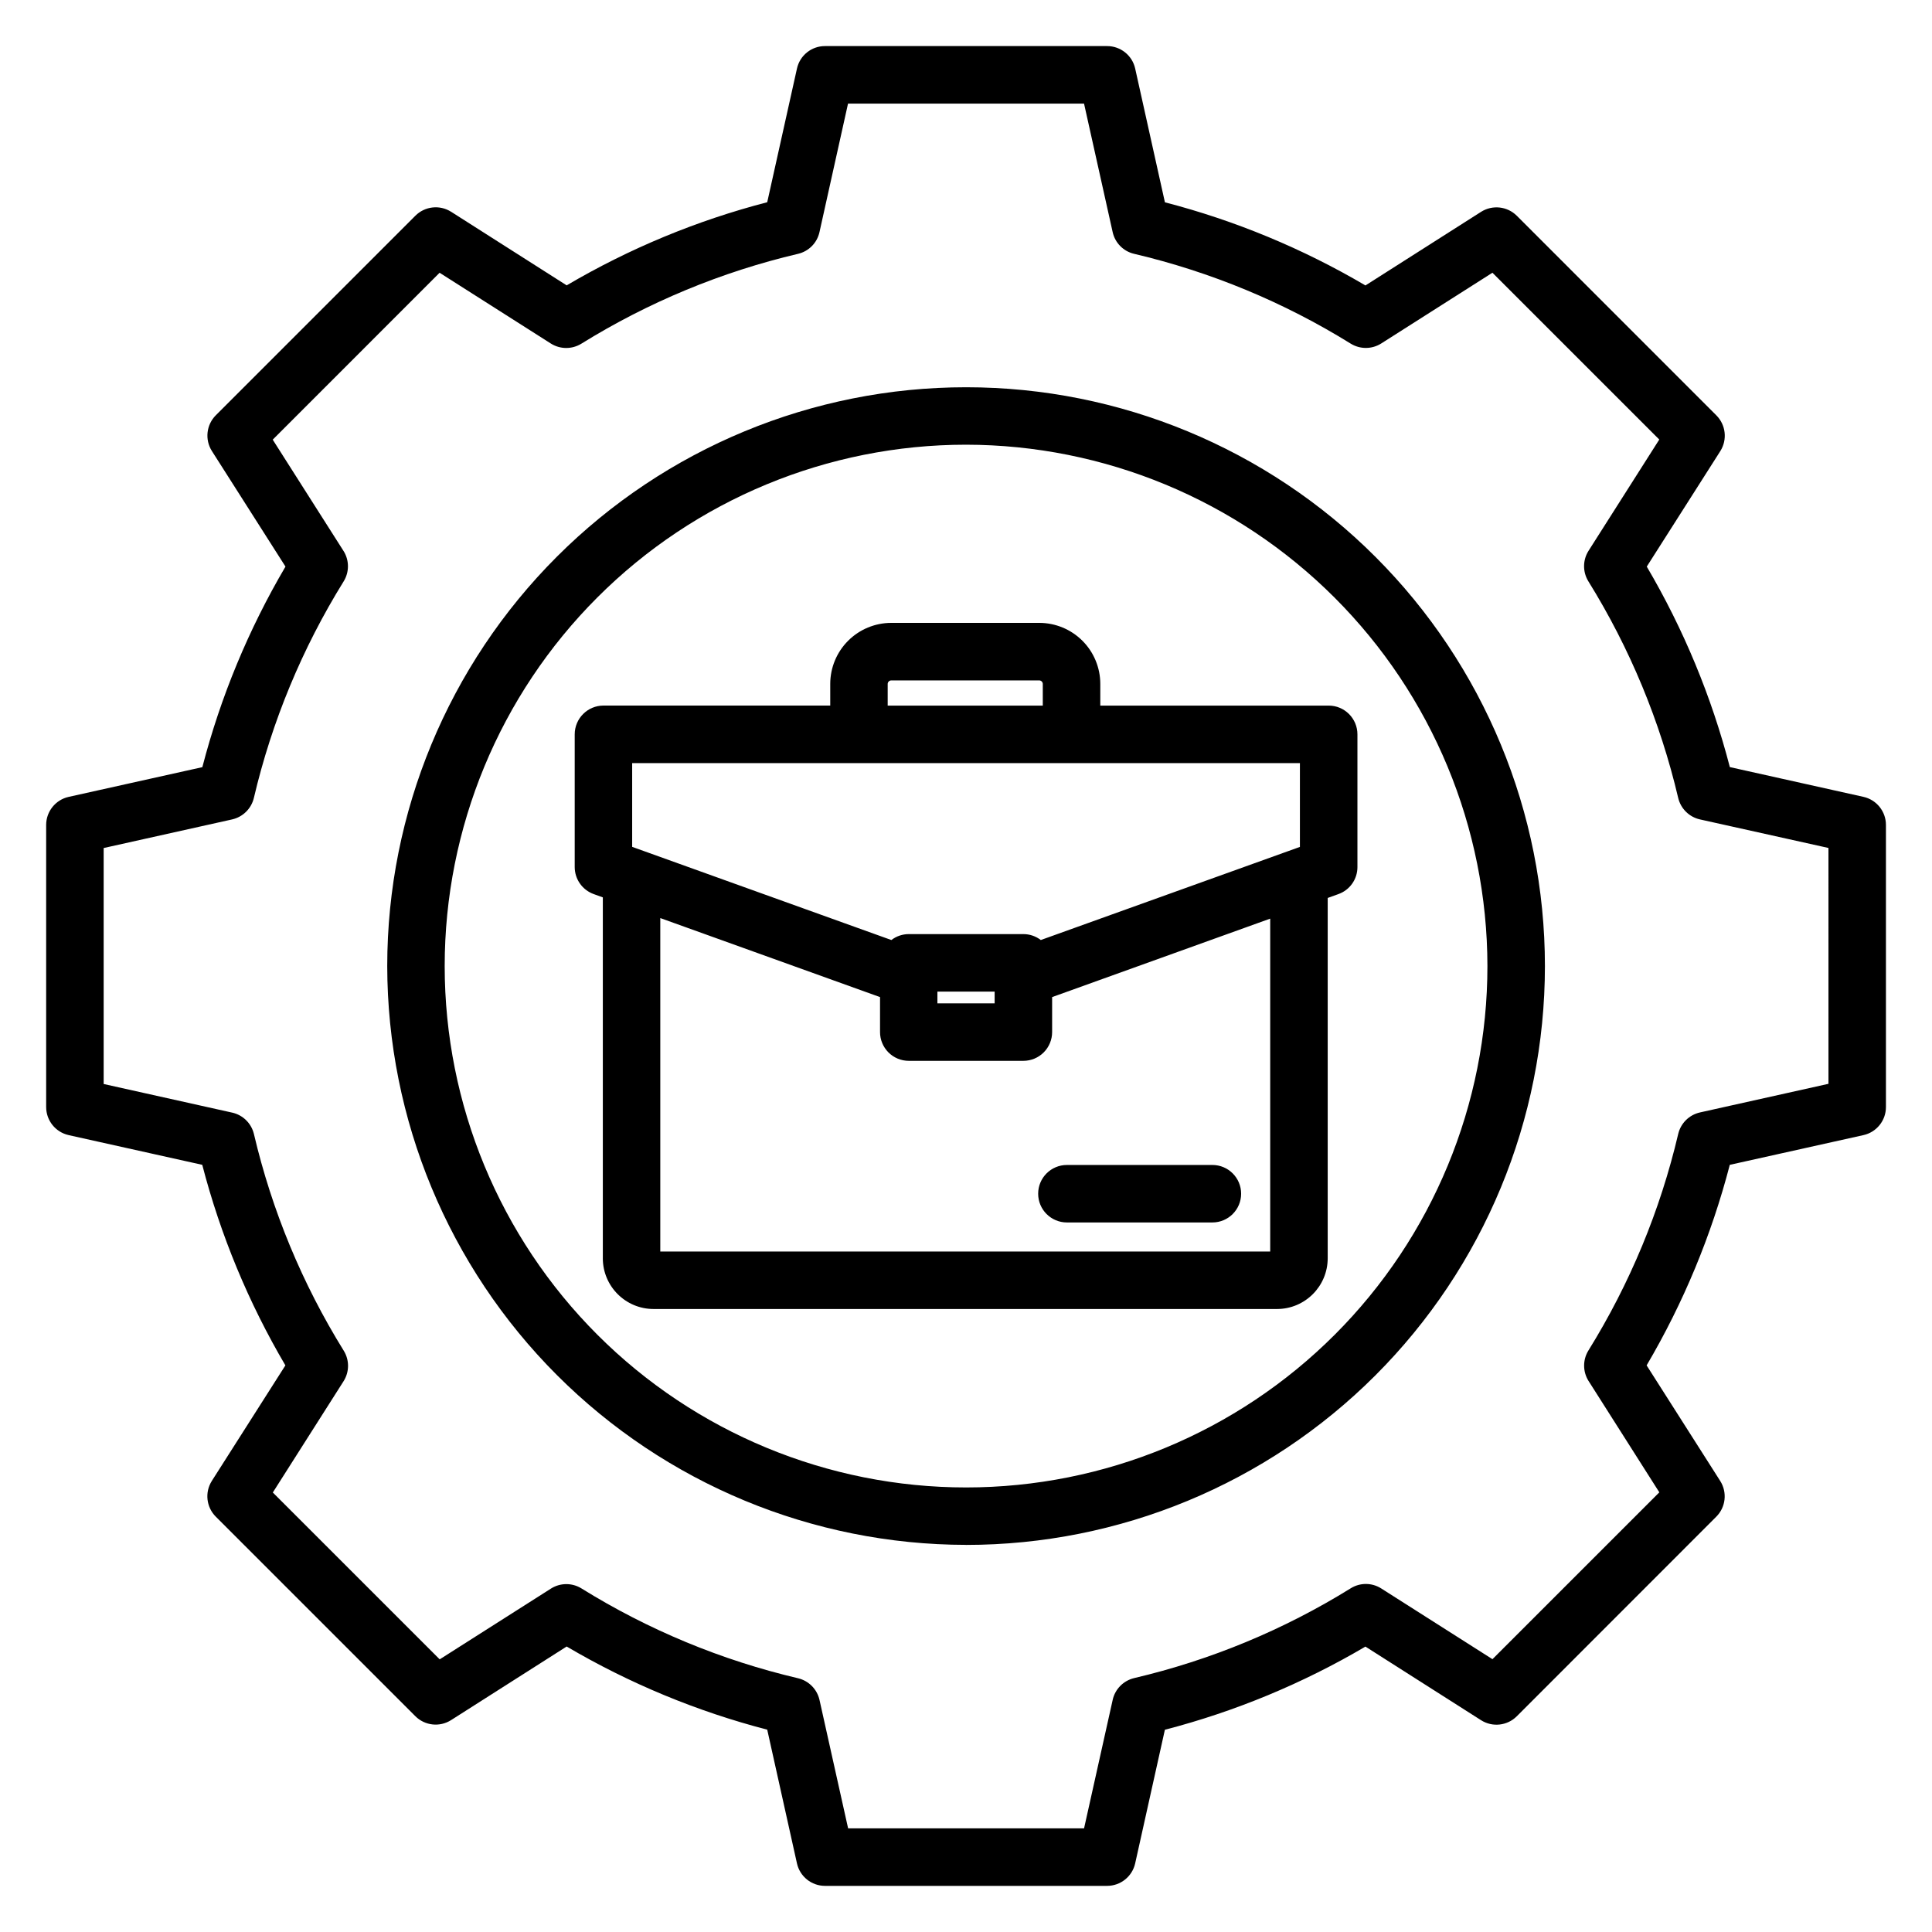
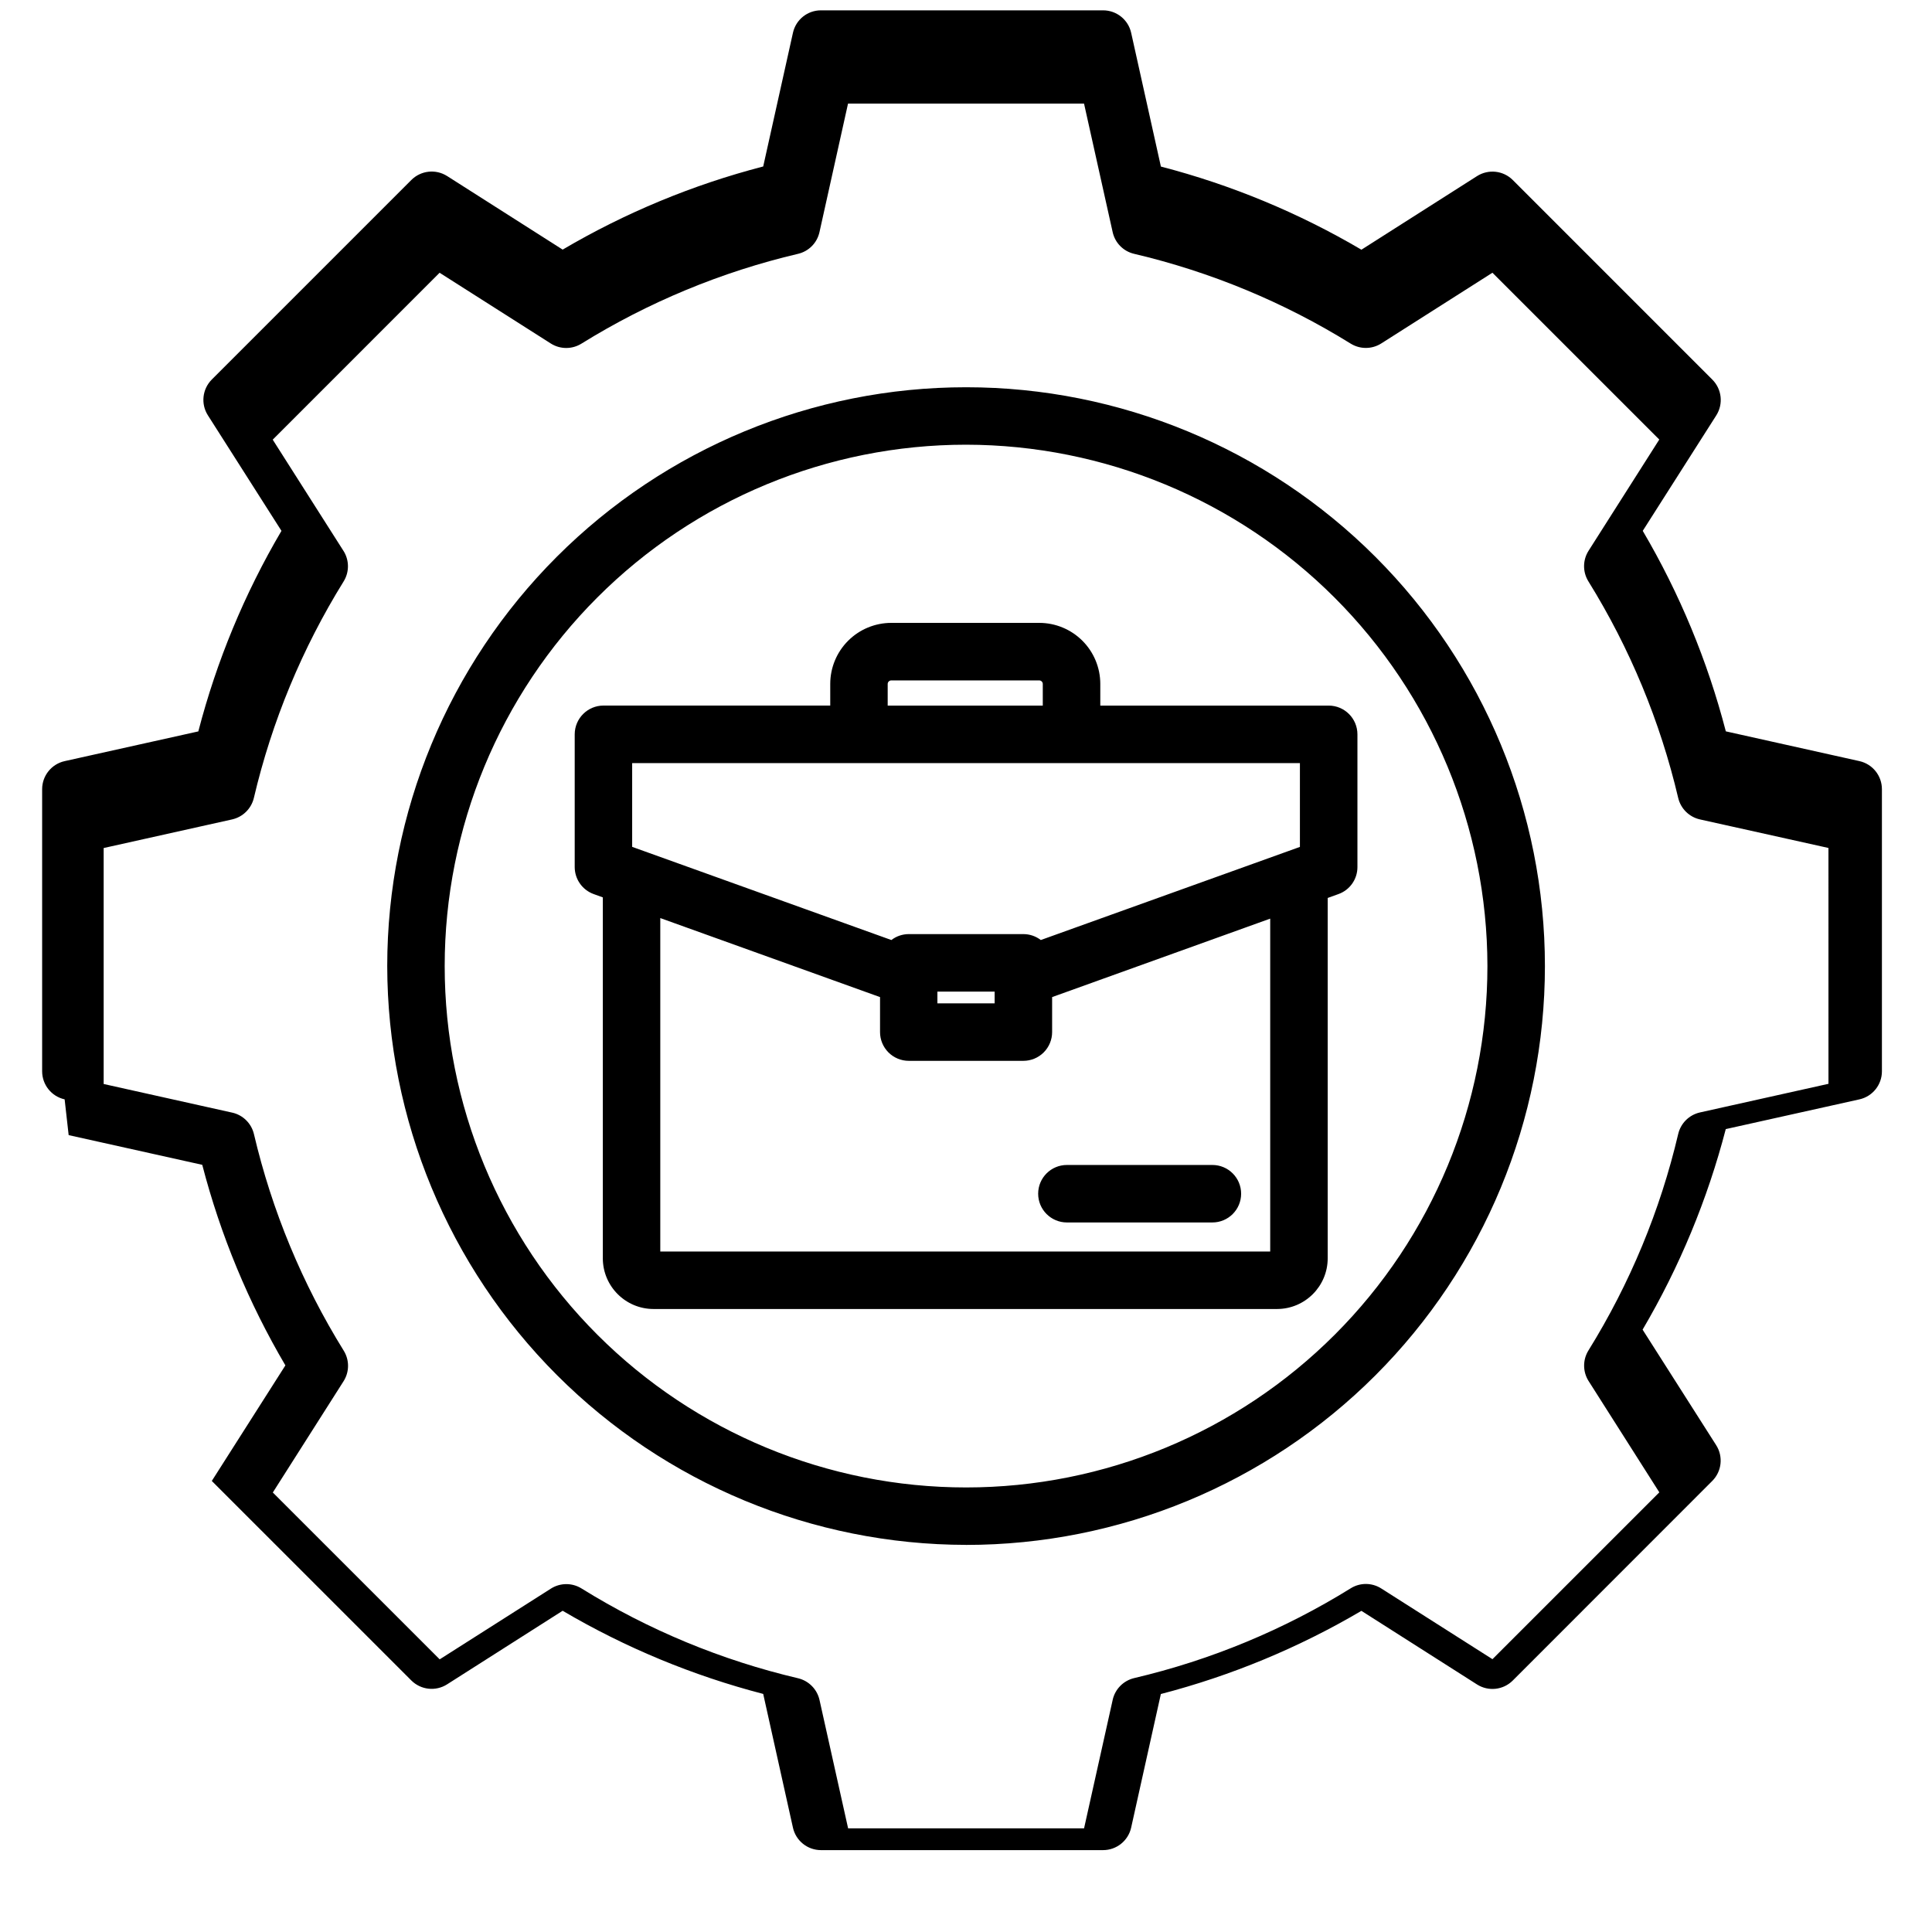
<svg xmlns="http://www.w3.org/2000/svg" fill="#000000" width="800px" height="800px" version="1.1" viewBox="144 144 512 512">
-   <path d="m426.74 452.73h38.555c4.207 0 7.617 3.41 7.617 7.617 0 4.207-3.41 7.617-7.617 7.617h-38.555c-4.207 0-7.617-3.41-7.617-7.617 0-4.207 3.41-7.617 7.617-7.617zm-115.21-106.5h176.96v22.211l-68.668 24.676c-1.328-1.02-2.949-1.57-4.621-1.57h-30.367c-1.668 0-3.289 0.551-4.613 1.57l-68.691-24.691v-22.211zm67.715-20.992c0.02-0.508 0.426-0.91 0.934-0.922h39.242c0.504 0.012 0.914 0.418 0.926 0.922v5.754h-41.102v-5.762zm13.176 84.656v-3.113h15.168v3.113zm88.195 65.777v-88.223l-57.793 20.793v9.27c0 2.019-0.801 3.961-2.231 5.391-1.43 1.43-3.371 2.231-5.391 2.231h-30.367c-2.019 0-3.957-0.805-5.387-2.234-1.426-1.43-2.231-3.367-2.227-5.387v-9.27l-58.238-20.945v88.375zm-176.86 1.789-0.004-0.004c0.008 7.426 6.023 13.441 13.449 13.445h165.23c7.414-0.016 13.418-6.027 13.422-13.445v-95.488l2.828-1.02c3.031-1.074 5.055-3.945 5.051-7.16v-35.184c-0.008-4.203-3.418-7.613-7.621-7.613h-60.523v-5.762c-0.004-4.281-1.707-8.391-4.738-11.422-3.031-3.027-7.137-4.731-11.422-4.738h-39.242c-4.285 0.008-8.395 1.711-11.426 4.738-3.031 3.031-4.734 7.137-4.738 11.422v5.754h-60.102c-4.203 0.008-7.609 3.414-7.617 7.617v35.18c0.004 3.211 2.019 6.078 5.043 7.164l2.41 0.871v95.641zm96.254-215.61c-36.648 0.004-71.793 14.562-97.703 40.477-25.91 25.914-40.465 61.059-40.461 97.707 0.004 36.645 14.562 71.789 40.48 97.699 25.914 25.906 61.062 40.461 97.707 40.457 36.645-0.008 71.789-14.57 97.695-40.488 25.91-25.914 40.461-61.062 40.453-97.707-0.047-36.629-14.621-71.742-40.527-97.641-25.902-25.895-61.02-40.461-97.645-40.504zm0 291.57c40.684 0.004 79.699-16.156 108.47-44.922s44.934-67.781 44.938-108.46c0.004-40.684-16.156-79.703-44.918-108.47-28.766-28.77-67.781-44.938-108.46-44.941-40.684-0.008-79.703 16.148-108.47 44.914-28.773 28.762-44.941 67.777-44.949 108.46 0.047 40.668 16.223 79.66 44.98 108.42 28.758 28.762 67.746 44.938 108.42 44.988zm-228.54-184.7v62.551l34.059 7.586v-0.004c2.852 0.637 5.09 2.848 5.766 5.691 4.766 20.293 12.801 39.676 23.789 57.391 1.551 2.492 1.531 5.652-0.051 8.125l-18.734 29.469 44.223 44.215 29.461-18.738c2.473-1.578 5.633-1.598 8.125-0.047 17.715 10.992 37.098 19.031 57.391 23.797 2.824 0.676 5.023 2.891 5.672 5.723l7.586 34.047h62.531l7.586-34.047h-0.004c0.637-2.852 2.848-5.09 5.691-5.766 20.293-4.766 39.68-12.805 57.395-23.797 2.481-1.547 5.629-1.527 8.094 0.047l29.465 18.738 44.223-44.215-18.727-29.469h-0.004c-1.578-2.473-1.602-5.633-0.059-8.125 10.992-17.715 19.031-37.098 23.797-57.395 0.676-2.84 2.91-5.047 5.762-5.688l34.055-7.586-0.004-62.504-34.062-7.566c-2.852-0.645-5.086-2.856-5.758-5.699-4.773-20.293-12.809-39.676-23.801-57.391-1.543-2.496-1.52-5.652 0.062-8.125l18.727-29.453-44.215-44.207-29.465 18.742c-2.469 1.566-5.613 1.582-8.094 0.047-17.719-10.988-37.105-19.023-57.398-23.801-2.848-0.66-5.059-2.902-5.688-5.758l-7.586-34.055h-62.543l-7.566 34.059c-0.629 2.859-2.844 5.098-5.695 5.762-20.289 4.773-39.672 12.812-57.391 23.797-2.492 1.547-5.648 1.531-8.125-0.043l-29.461-18.742-44.223 44.23 18.734 29.453h0.004c1.578 2.473 1.598 5.633 0.047 8.125-10.984 17.715-19.02 37.098-23.789 57.391-0.684 2.828-2.906 5.019-5.742 5.668l-34.059 7.586zm-9.277 76.098 35.406 7.875v0.004c4.844 18.648 12.258 36.535 22.031 53.145l-19.504 30.629h0.004c-1.91 3.016-1.465 6.953 1.066 9.473l52.871 52.867c2.527 2.523 6.465 2.953 9.477 1.035l30.629-19.504v0.004c16.609 9.773 34.496 17.191 53.148 22.035l7.879 35.434c0.773 3.484 3.863 5.961 7.43 5.961h74.762c3.566 0 6.66-2.477 7.438-5.961l7.875-35.414v0.004c18.652-4.844 36.539-12.262 53.145-22.039l30.637 19.504c3.008 1.918 6.949 1.488 9.473-1.035l52.867-52.891c2.523-2.523 2.957-6.461 1.047-9.473l-19.504-30.629c9.773-16.609 17.191-34.496 22.039-53.145l35.422-7.879c3.488-0.777 5.965-3.871 5.961-7.441v-74.762c0-3.566-2.477-6.66-5.961-7.438l-35.406-7.887c-4.84-18.645-12.25-36.527-22.016-53.133l19.504-30.629c1.898-3.023 1.449-6.957-1.086-9.477l-52.859-52.871c-2.527-2.519-6.465-2.949-9.477-1.035l-30.637 19.504h0.004c-16.609-9.773-34.496-17.191-53.145-22.035l-7.879-35.438c-0.773-3.488-3.871-5.965-7.441-5.961h-74.762c-3.57-0.012-6.664 2.473-7.43 5.961l-7.879 35.418c-18.652 4.84-36.539 12.254-53.148 22.031l-30.629-19.504v0.004c-3.016-1.914-6.953-1.473-9.477 1.055l-52.871 52.871c-2.523 2.527-2.957 6.465-1.047 9.477l19.504 30.629c-9.773 16.609-17.191 34.496-22.031 53.148l-35.43 7.879c-3.481 0.777-5.957 3.863-5.961 7.43v74.762c0 3.57 2.477 6.664 5.961 7.441z" fill-rule="evenodd" />
+   <path d="m426.74 452.73h38.555c4.207 0 7.617 3.41 7.617 7.617 0 4.207-3.41 7.617-7.617 7.617h-38.555c-4.207 0-7.617-3.41-7.617-7.617 0-4.207 3.41-7.617 7.617-7.617zm-115.21-106.5h176.96v22.211l-68.668 24.676c-1.328-1.02-2.949-1.57-4.621-1.57h-30.367c-1.668 0-3.289 0.551-4.613 1.57l-68.691-24.691v-22.211zm67.715-20.992c0.02-0.508 0.426-0.91 0.934-0.922h39.242c0.504 0.012 0.914 0.418 0.926 0.922v5.754h-41.102v-5.762zm13.176 84.656v-3.113h15.168v3.113zm88.195 65.777v-88.223l-57.793 20.793v9.27c0 2.019-0.801 3.961-2.231 5.391-1.43 1.43-3.371 2.231-5.391 2.231h-30.367c-2.019 0-3.957-0.805-5.387-2.234-1.426-1.43-2.231-3.367-2.227-5.387v-9.27l-58.238-20.945v88.375zm-176.86 1.789-0.004-0.004c0.008 7.426 6.023 13.441 13.449 13.445h165.23c7.414-0.016 13.418-6.027 13.422-13.445v-95.488l2.828-1.02c3.031-1.074 5.055-3.945 5.051-7.16v-35.184c-0.008-4.203-3.418-7.613-7.621-7.613h-60.523v-5.762c-0.004-4.281-1.707-8.391-4.738-11.422-3.031-3.027-7.137-4.731-11.422-4.738h-39.242c-4.285 0.008-8.395 1.711-11.426 4.738-3.031 3.031-4.734 7.137-4.738 11.422v5.754h-60.102c-4.203 0.008-7.609 3.414-7.617 7.617v35.18c0.004 3.211 2.019 6.078 5.043 7.164l2.41 0.871v95.641zm96.254-215.61c-36.648 0.004-71.793 14.562-97.703 40.477-25.91 25.914-40.465 61.059-40.461 97.707 0.004 36.645 14.562 71.789 40.48 97.699 25.914 25.906 61.062 40.461 97.707 40.457 36.645-0.008 71.789-14.57 97.695-40.488 25.91-25.914 40.461-61.062 40.453-97.707-0.047-36.629-14.621-71.742-40.527-97.641-25.902-25.895-61.02-40.461-97.645-40.504zm0 291.57c40.684 0.004 79.699-16.156 108.47-44.922s44.934-67.781 44.938-108.46c0.004-40.684-16.156-79.703-44.918-108.47-28.766-28.77-67.781-44.938-108.46-44.941-40.684-0.008-79.703 16.148-108.47 44.914-28.773 28.762-44.941 67.777-44.949 108.46 0.047 40.668 16.223 79.66 44.98 108.42 28.758 28.762 67.746 44.938 108.42 44.988zm-228.54-184.7v62.551l34.059 7.586v-0.004c2.852 0.637 5.09 2.848 5.766 5.691 4.766 20.293 12.801 39.676 23.789 57.391 1.551 2.492 1.531 5.652-0.051 8.125l-18.734 29.469 44.223 44.215 29.461-18.738c2.473-1.578 5.633-1.598 8.125-0.047 17.715 10.992 37.098 19.031 57.391 23.797 2.824 0.676 5.023 2.891 5.672 5.723l7.586 34.047h62.531l7.586-34.047h-0.004c0.637-2.852 2.848-5.09 5.691-5.766 20.293-4.766 39.68-12.805 57.395-23.797 2.481-1.547 5.629-1.527 8.094 0.047l29.465 18.738 44.223-44.215-18.727-29.469h-0.004c-1.578-2.473-1.602-5.633-0.059-8.125 10.992-17.715 19.031-37.098 23.797-57.395 0.676-2.84 2.91-5.047 5.762-5.688l34.055-7.586-0.004-62.504-34.062-7.566c-2.852-0.645-5.086-2.856-5.758-5.699-4.773-20.293-12.809-39.676-23.801-57.391-1.543-2.496-1.52-5.652 0.062-8.125l18.727-29.453-44.215-44.207-29.465 18.742c-2.469 1.566-5.613 1.582-8.094 0.047-17.719-10.988-37.105-19.023-57.398-23.801-2.848-0.66-5.059-2.902-5.688-5.758l-7.586-34.055h-62.543l-7.566 34.059c-0.629 2.859-2.844 5.098-5.695 5.762-20.289 4.773-39.672 12.812-57.391 23.797-2.492 1.547-5.648 1.531-8.125-0.043l-29.461-18.742-44.223 44.23 18.734 29.453h0.004c1.578 2.473 1.598 5.633 0.047 8.125-10.984 17.715-19.02 37.098-23.789 57.391-0.684 2.828-2.906 5.019-5.742 5.668l-34.059 7.586zm-9.277 76.098 35.406 7.875v0.004c4.844 18.648 12.258 36.535 22.031 53.145l-19.504 30.629h0.004l52.871 52.867c2.527 2.523 6.465 2.953 9.477 1.035l30.629-19.504v0.004c16.609 9.773 34.496 17.191 53.148 22.035l7.879 35.434c0.773 3.484 3.863 5.961 7.43 5.961h74.762c3.566 0 6.66-2.477 7.438-5.961l7.875-35.414v0.004c18.652-4.844 36.539-12.262 53.145-22.039l30.637 19.504c3.008 1.918 6.949 1.488 9.473-1.035l52.867-52.891c2.523-2.523 2.957-6.461 1.047-9.473l-19.504-30.629c9.773-16.609 17.191-34.496 22.039-53.145l35.422-7.879c3.488-0.777 5.965-3.871 5.961-7.441v-74.762c0-3.566-2.477-6.66-5.961-7.438l-35.406-7.887c-4.84-18.645-12.25-36.527-22.016-53.133l19.504-30.629c1.898-3.023 1.449-6.957-1.086-9.477l-52.859-52.871c-2.527-2.519-6.465-2.949-9.477-1.035l-30.637 19.504h0.004c-16.609-9.773-34.496-17.191-53.145-22.035l-7.879-35.438c-0.773-3.488-3.871-5.965-7.441-5.961h-74.762c-3.57-0.012-6.664 2.473-7.43 5.961l-7.879 35.418c-18.652 4.84-36.539 12.254-53.148 22.031l-30.629-19.504v0.004c-3.016-1.914-6.953-1.473-9.477 1.055l-52.871 52.871c-2.523 2.527-2.957 6.465-1.047 9.477l19.504 30.629c-9.773 16.609-17.191 34.496-22.031 53.148l-35.43 7.879c-3.481 0.777-5.957 3.863-5.961 7.43v74.762c0 3.57 2.477 6.664 5.961 7.441z" fill-rule="evenodd" />
</svg>